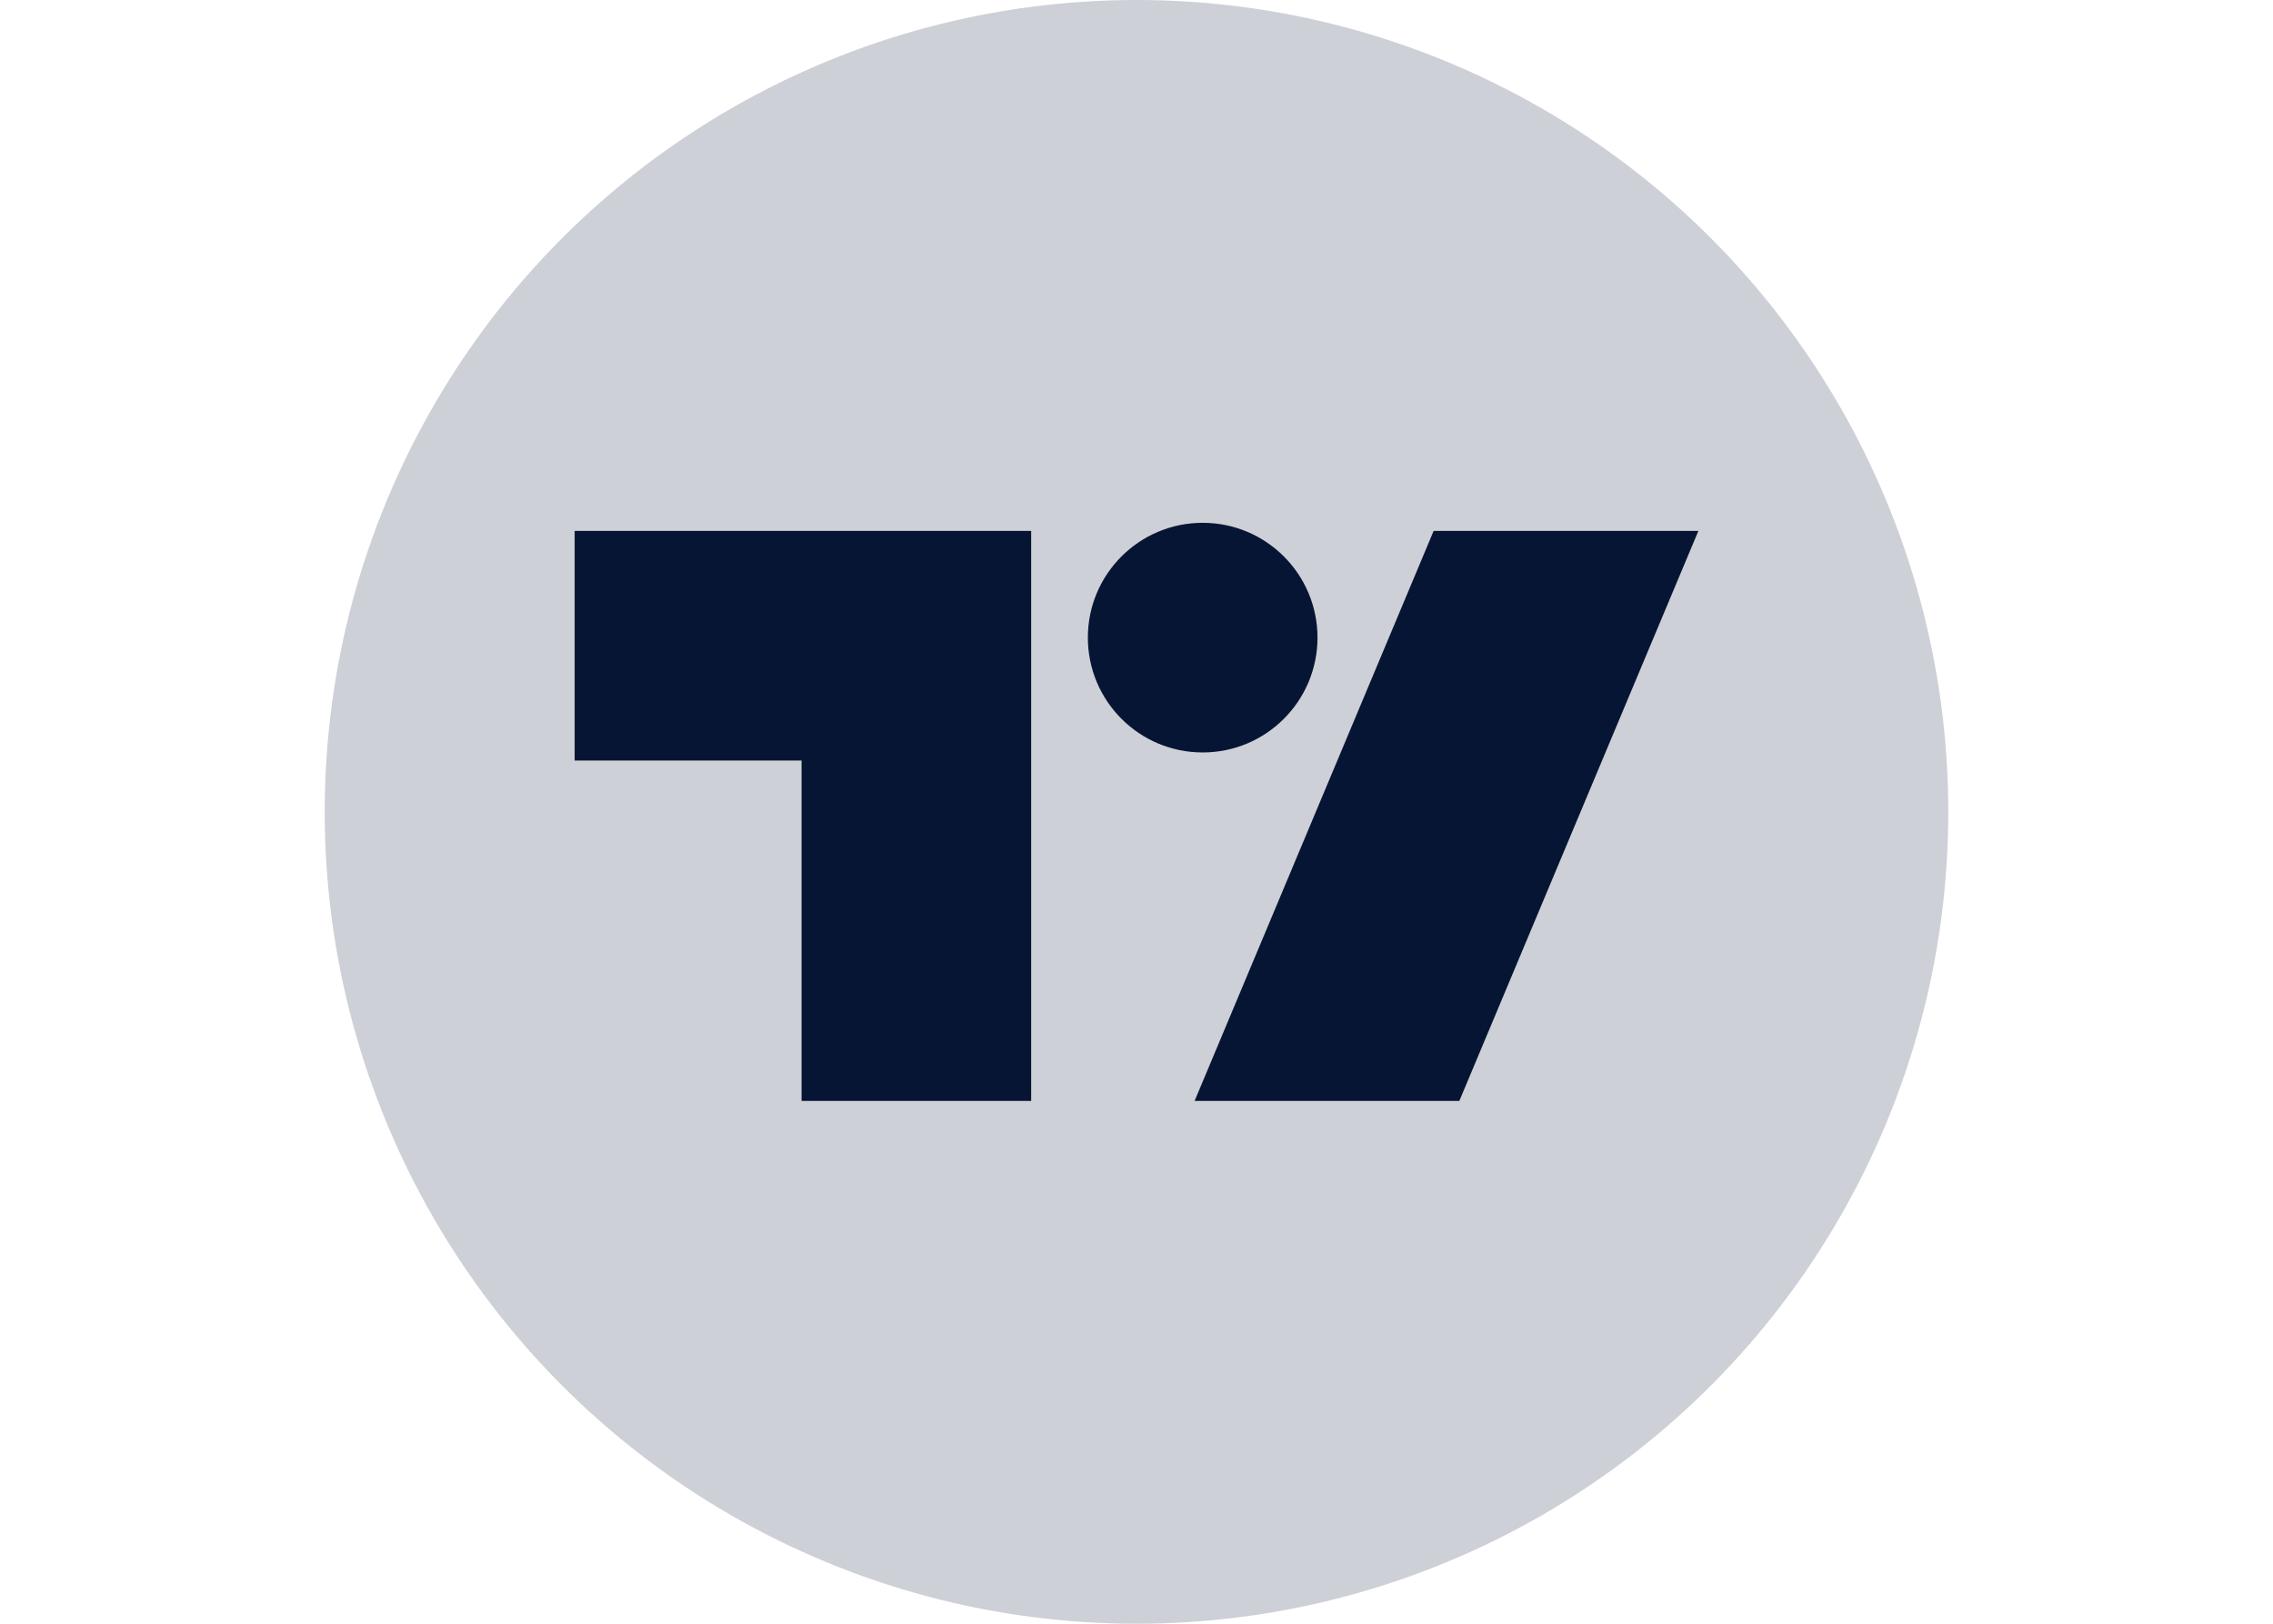
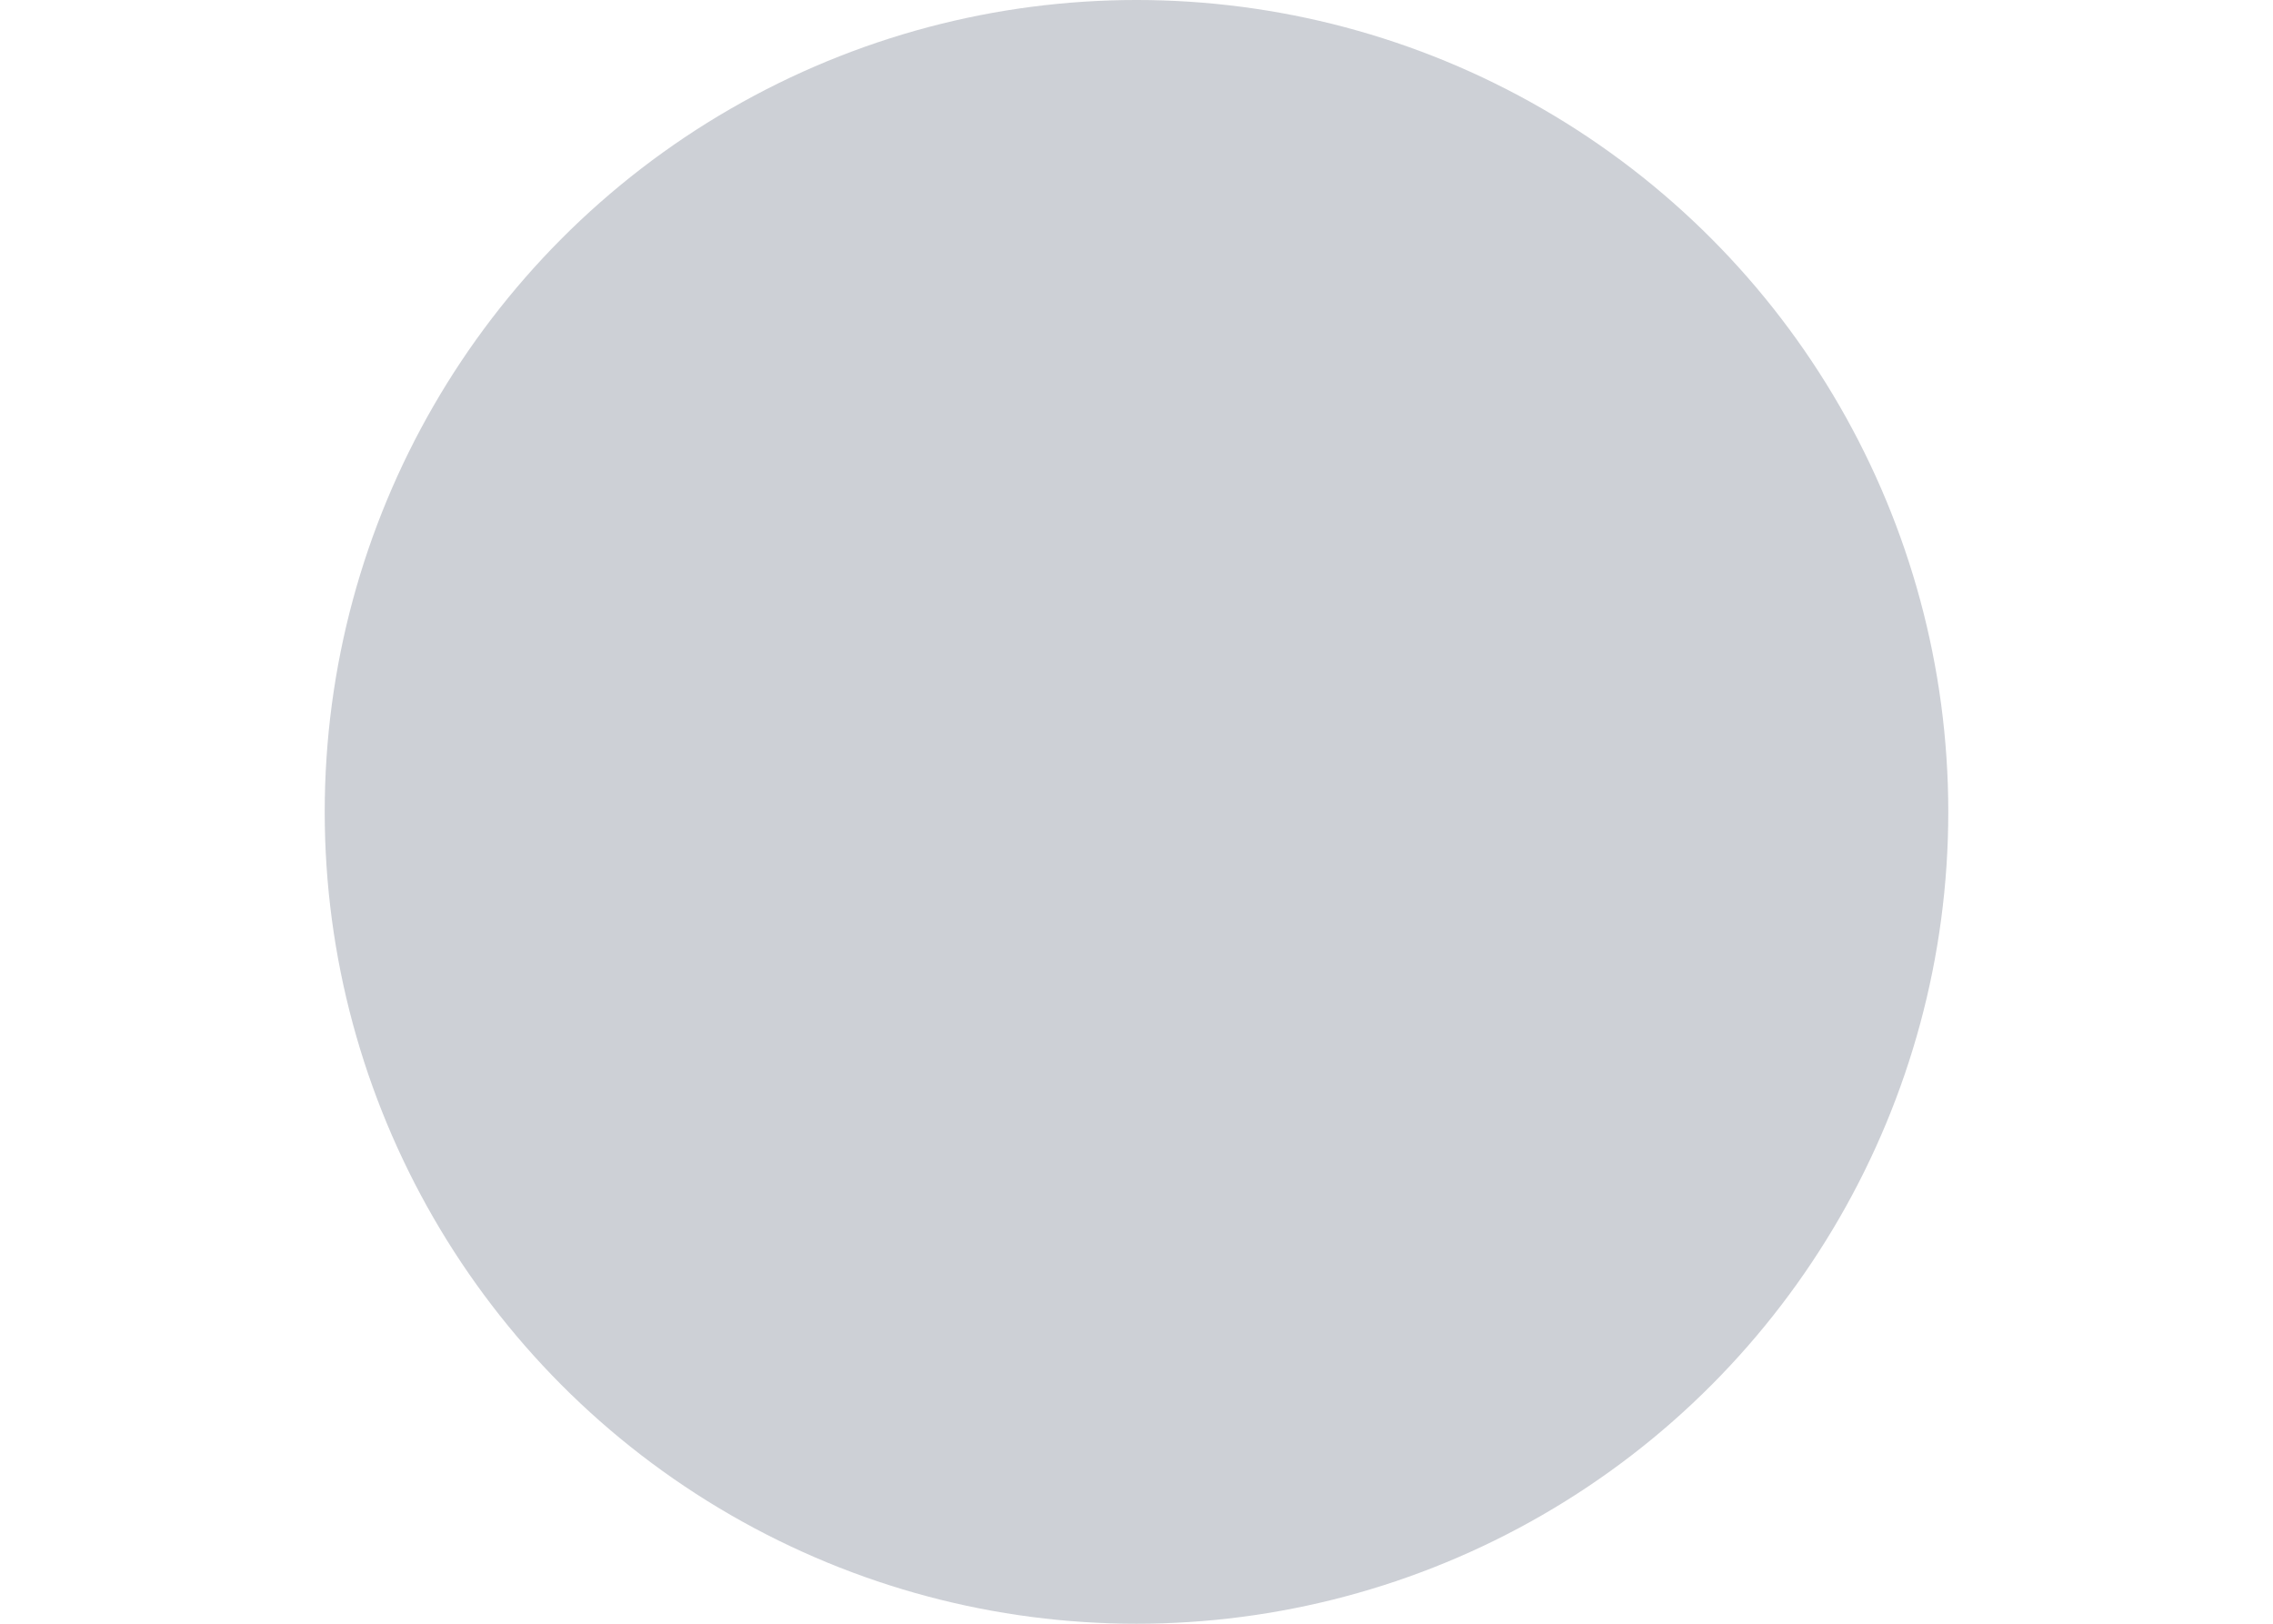
<svg xmlns="http://www.w3.org/2000/svg" id="Layer_1" version="1.1" viewBox="0 0 70 50">
  <defs>
    <style>
      .st0, .st1 {
        fill: #071534;
      }

      .st1 {
        opacity: .2;
      }
    </style>
  </defs>
  <circle class="st1" cx="35" cy="25" r="25" />
-   <path class="st0" d="M40.574,19.634c0,1.953-1.583,3.536-3.536,3.536s-3.536-1.583-3.536-3.536,1.583-3.535,3.536-3.535,3.536,1.583,3.536,3.536ZM31.756,16.348h-14.059v7.071h6.988v10.482h7.071v-17.553ZM44.151,16.348h8.153l-7.362,17.553h-8.153l7.362-17.553Z" />
</svg>